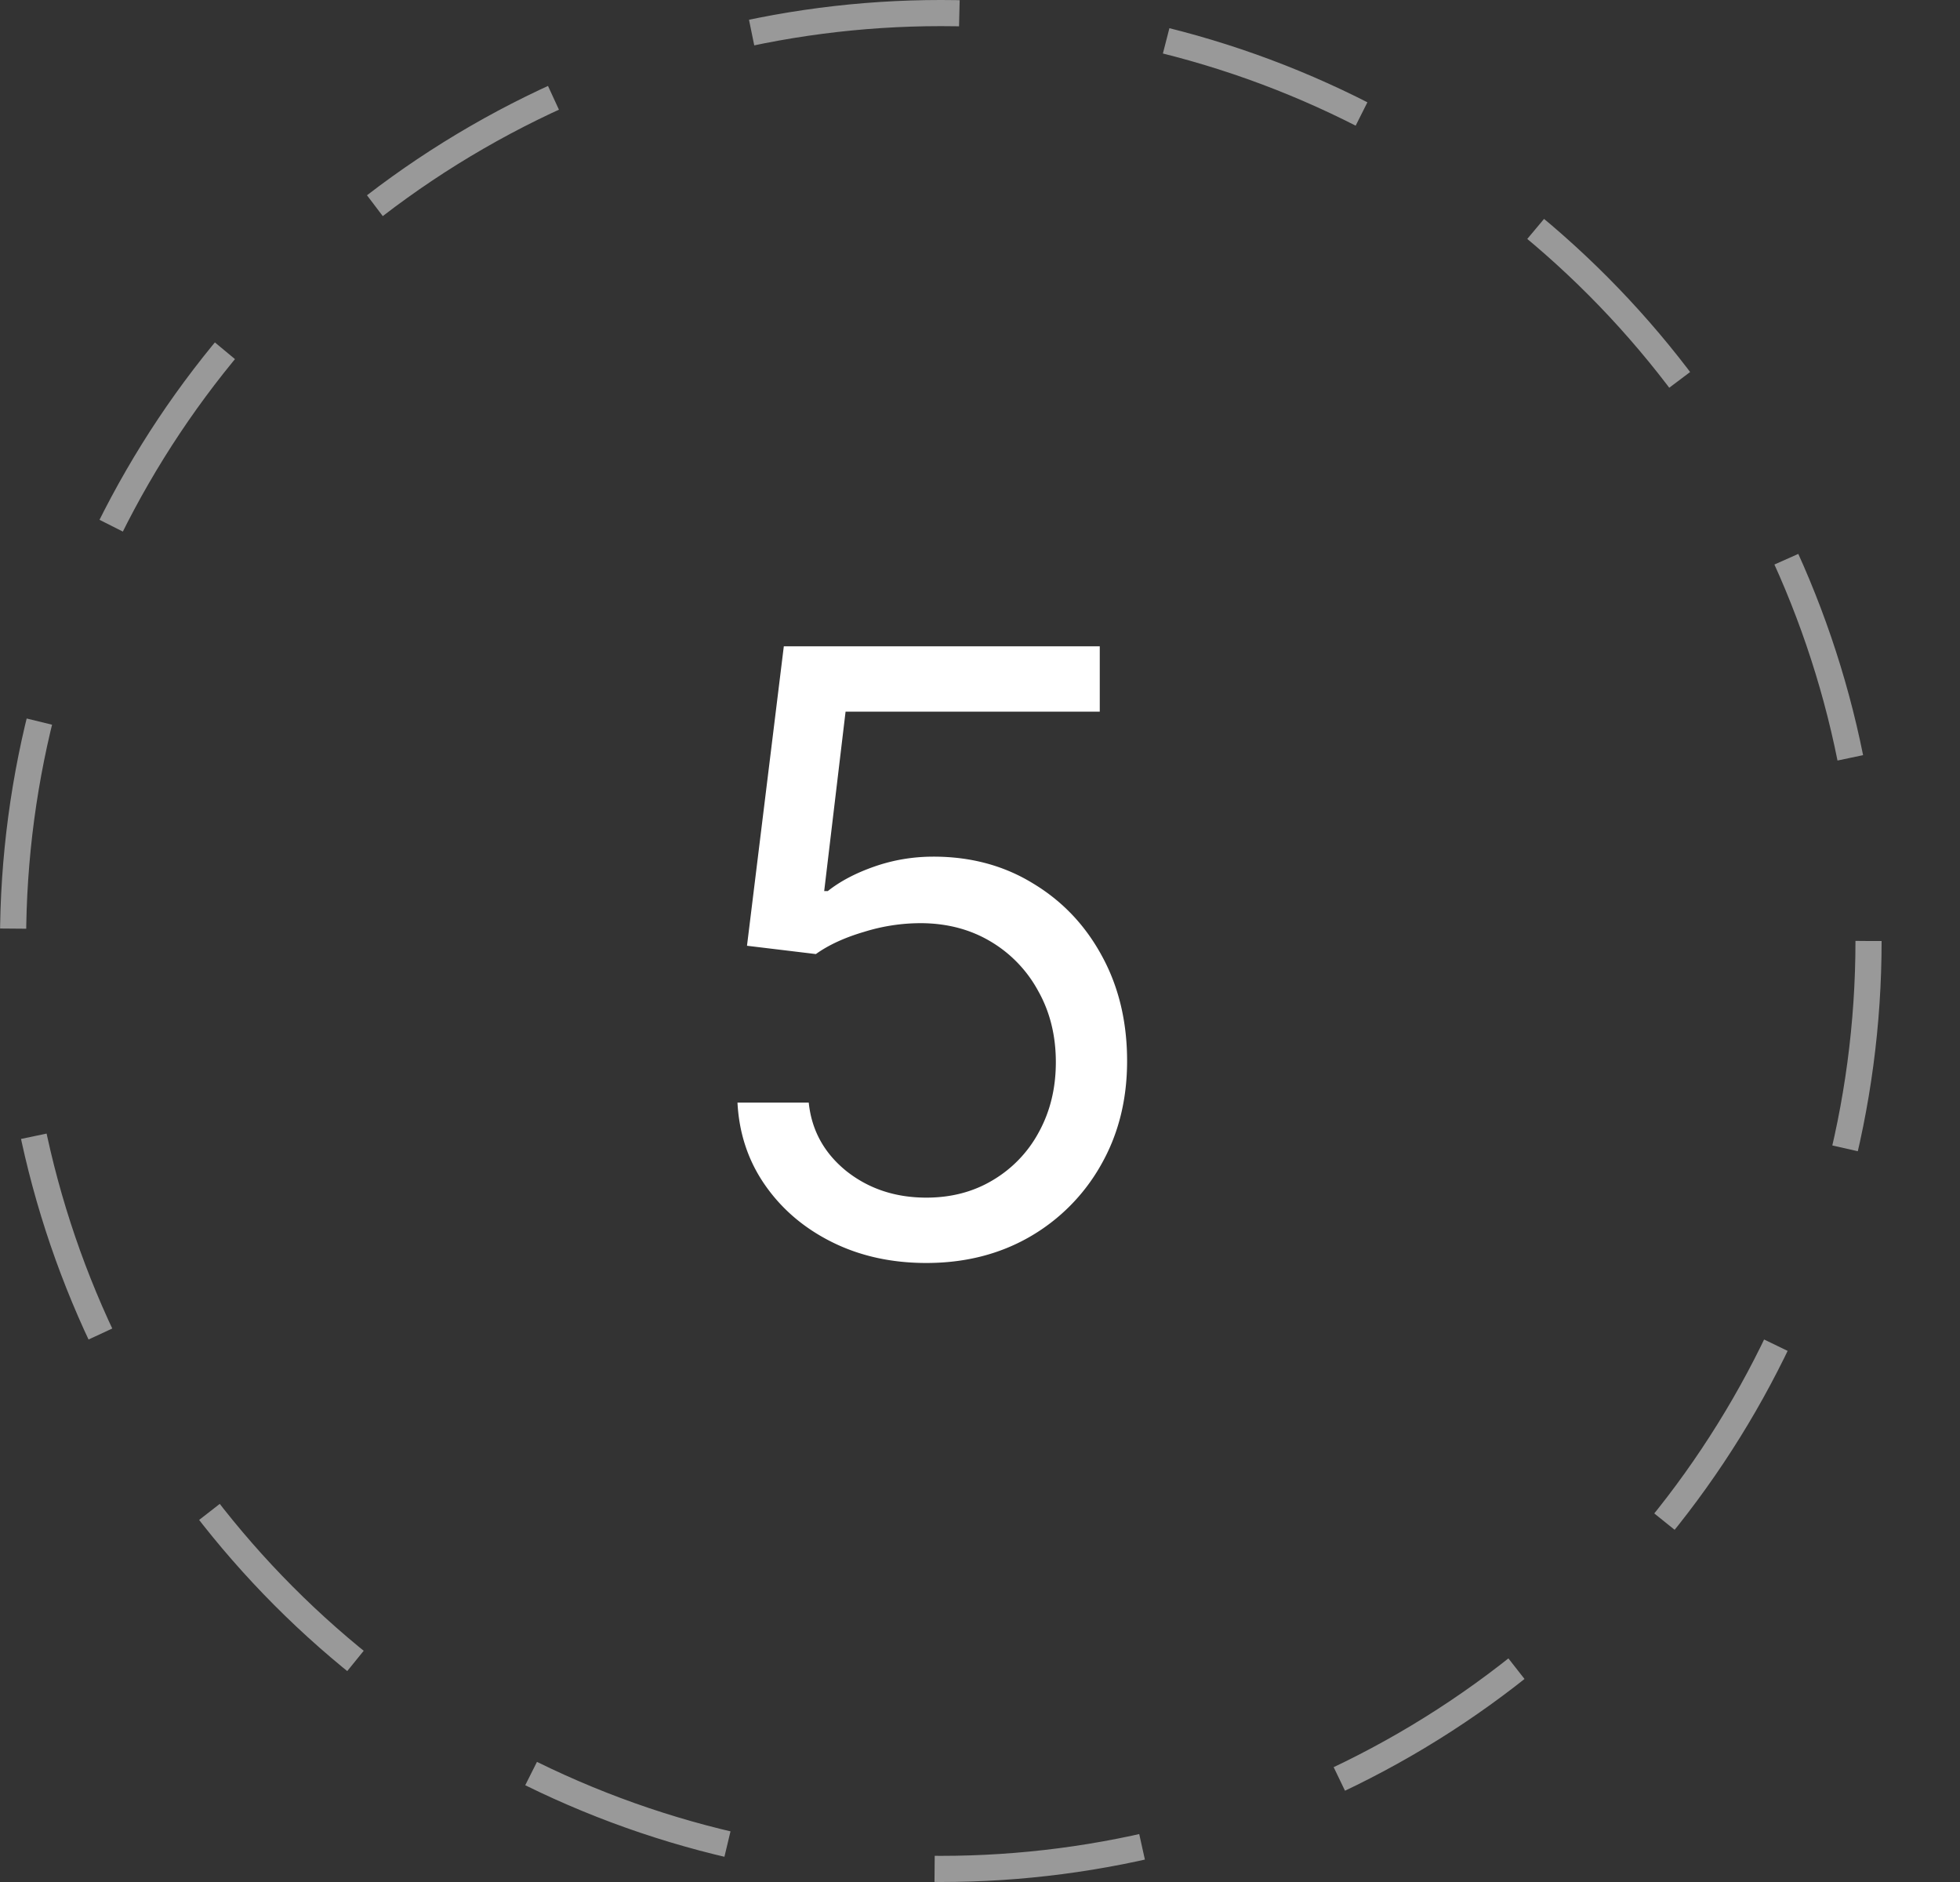
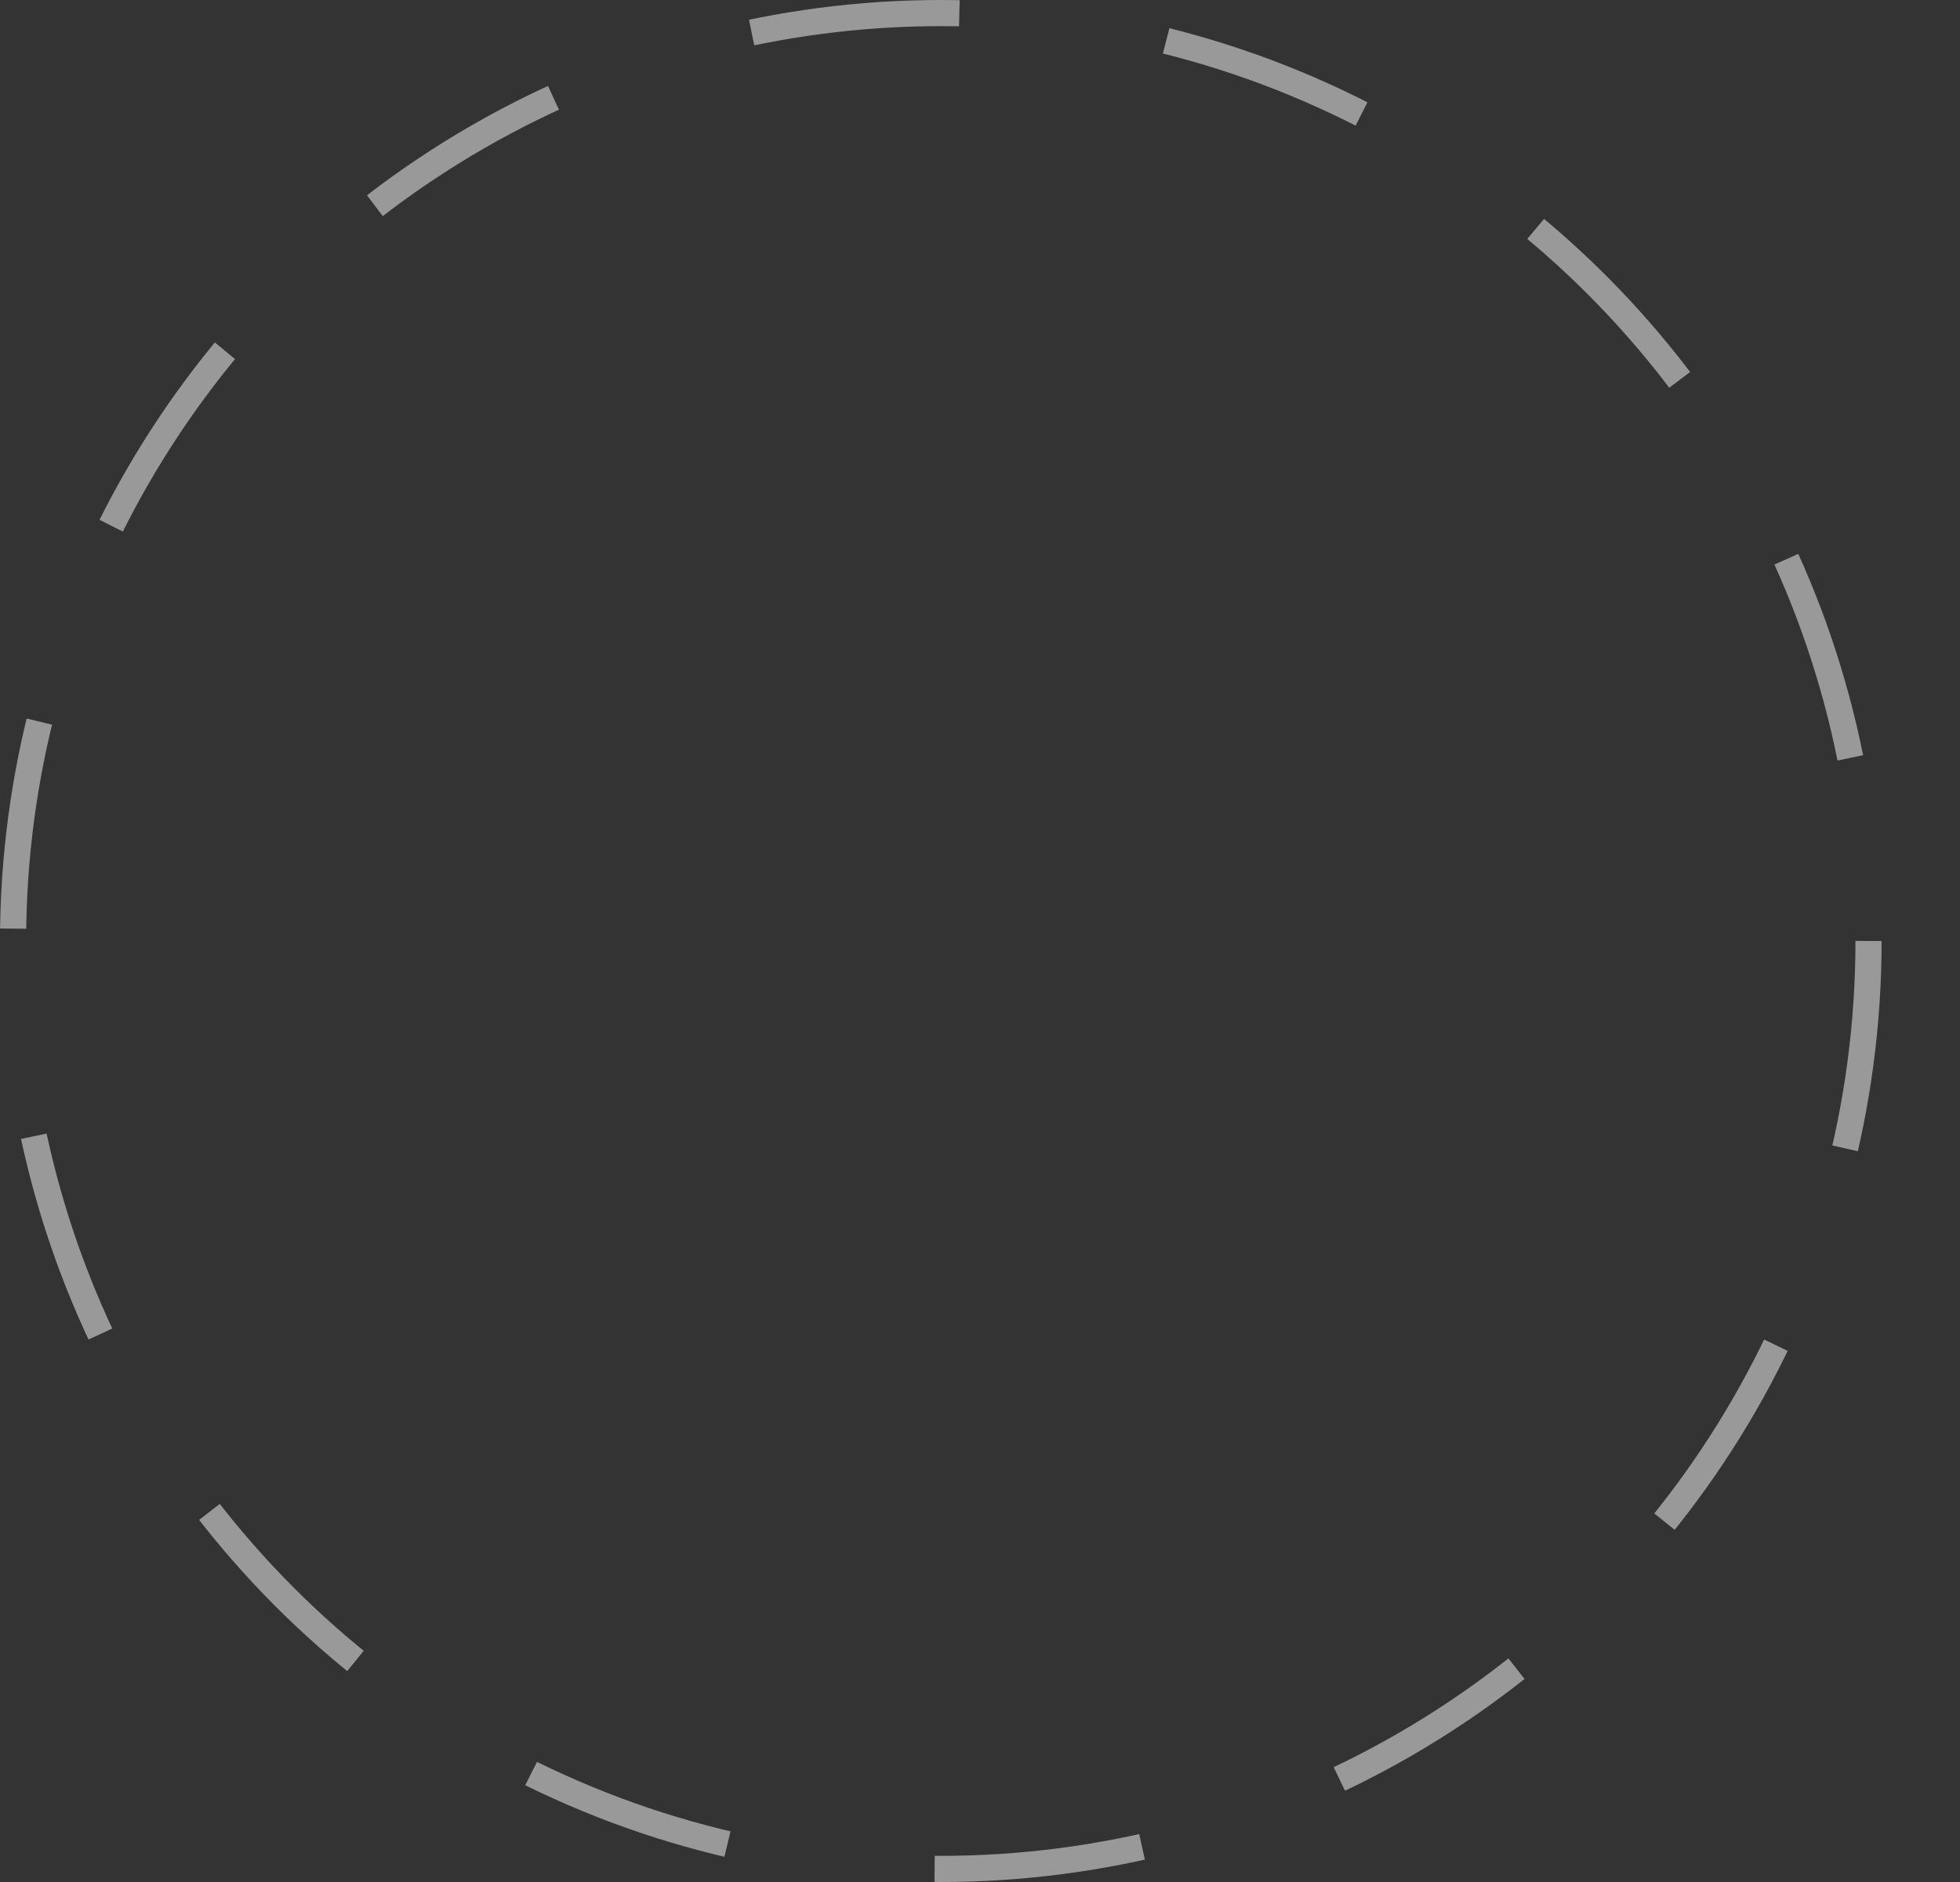
<svg xmlns="http://www.w3.org/2000/svg" width="75" height="72" fill="none">
  <rect width="100%" height="100%" fill="#333333" stroke="none" />
  <circle opacity=".5" cx="36" cy="36" r="35.5" stroke="#fff" stroke-dasharray="8 8" />
-   <path d="M35.447 48.318c-1.333 0-2.534-.265-3.602-.795s-1.924-1.258-2.568-2.182c-.644-.924-.996-1.977-1.057-3.159h2.727c.107 1.053.584 1.924 1.432 2.614.856.681 1.879 1.022 3.068 1.022.955 0 1.803-.223 2.546-.67a4.733 4.733 0 0 0 1.761-1.84c.432-.789.648-1.679.648-2.671 0-1.016-.224-1.92-.67-2.716a4.92 4.92 0 0 0-1.819-1.898c-.772-.462-1.655-.697-2.647-.705a7.272 7.272 0 0 0-2.194.33c-.75.22-1.367.504-1.852.852l-2.636-.318 1.409-11.455h12.09v2.5h-9.727l-.818 6.864h.137c.477-.379 1.076-.693 1.795-.943.72-.25 1.47-.375 2.25-.375 1.424 0 2.693.34 3.807 1.023 1.121.674 2 1.598 2.636 2.772.644 1.175.966 2.516.966 4.023 0 1.485-.333 2.81-1 3.977a7.31 7.31 0 0 1-2.727 2.75c-1.16.667-2.477 1-3.955 1Z" fill="#fff" />
</svg>